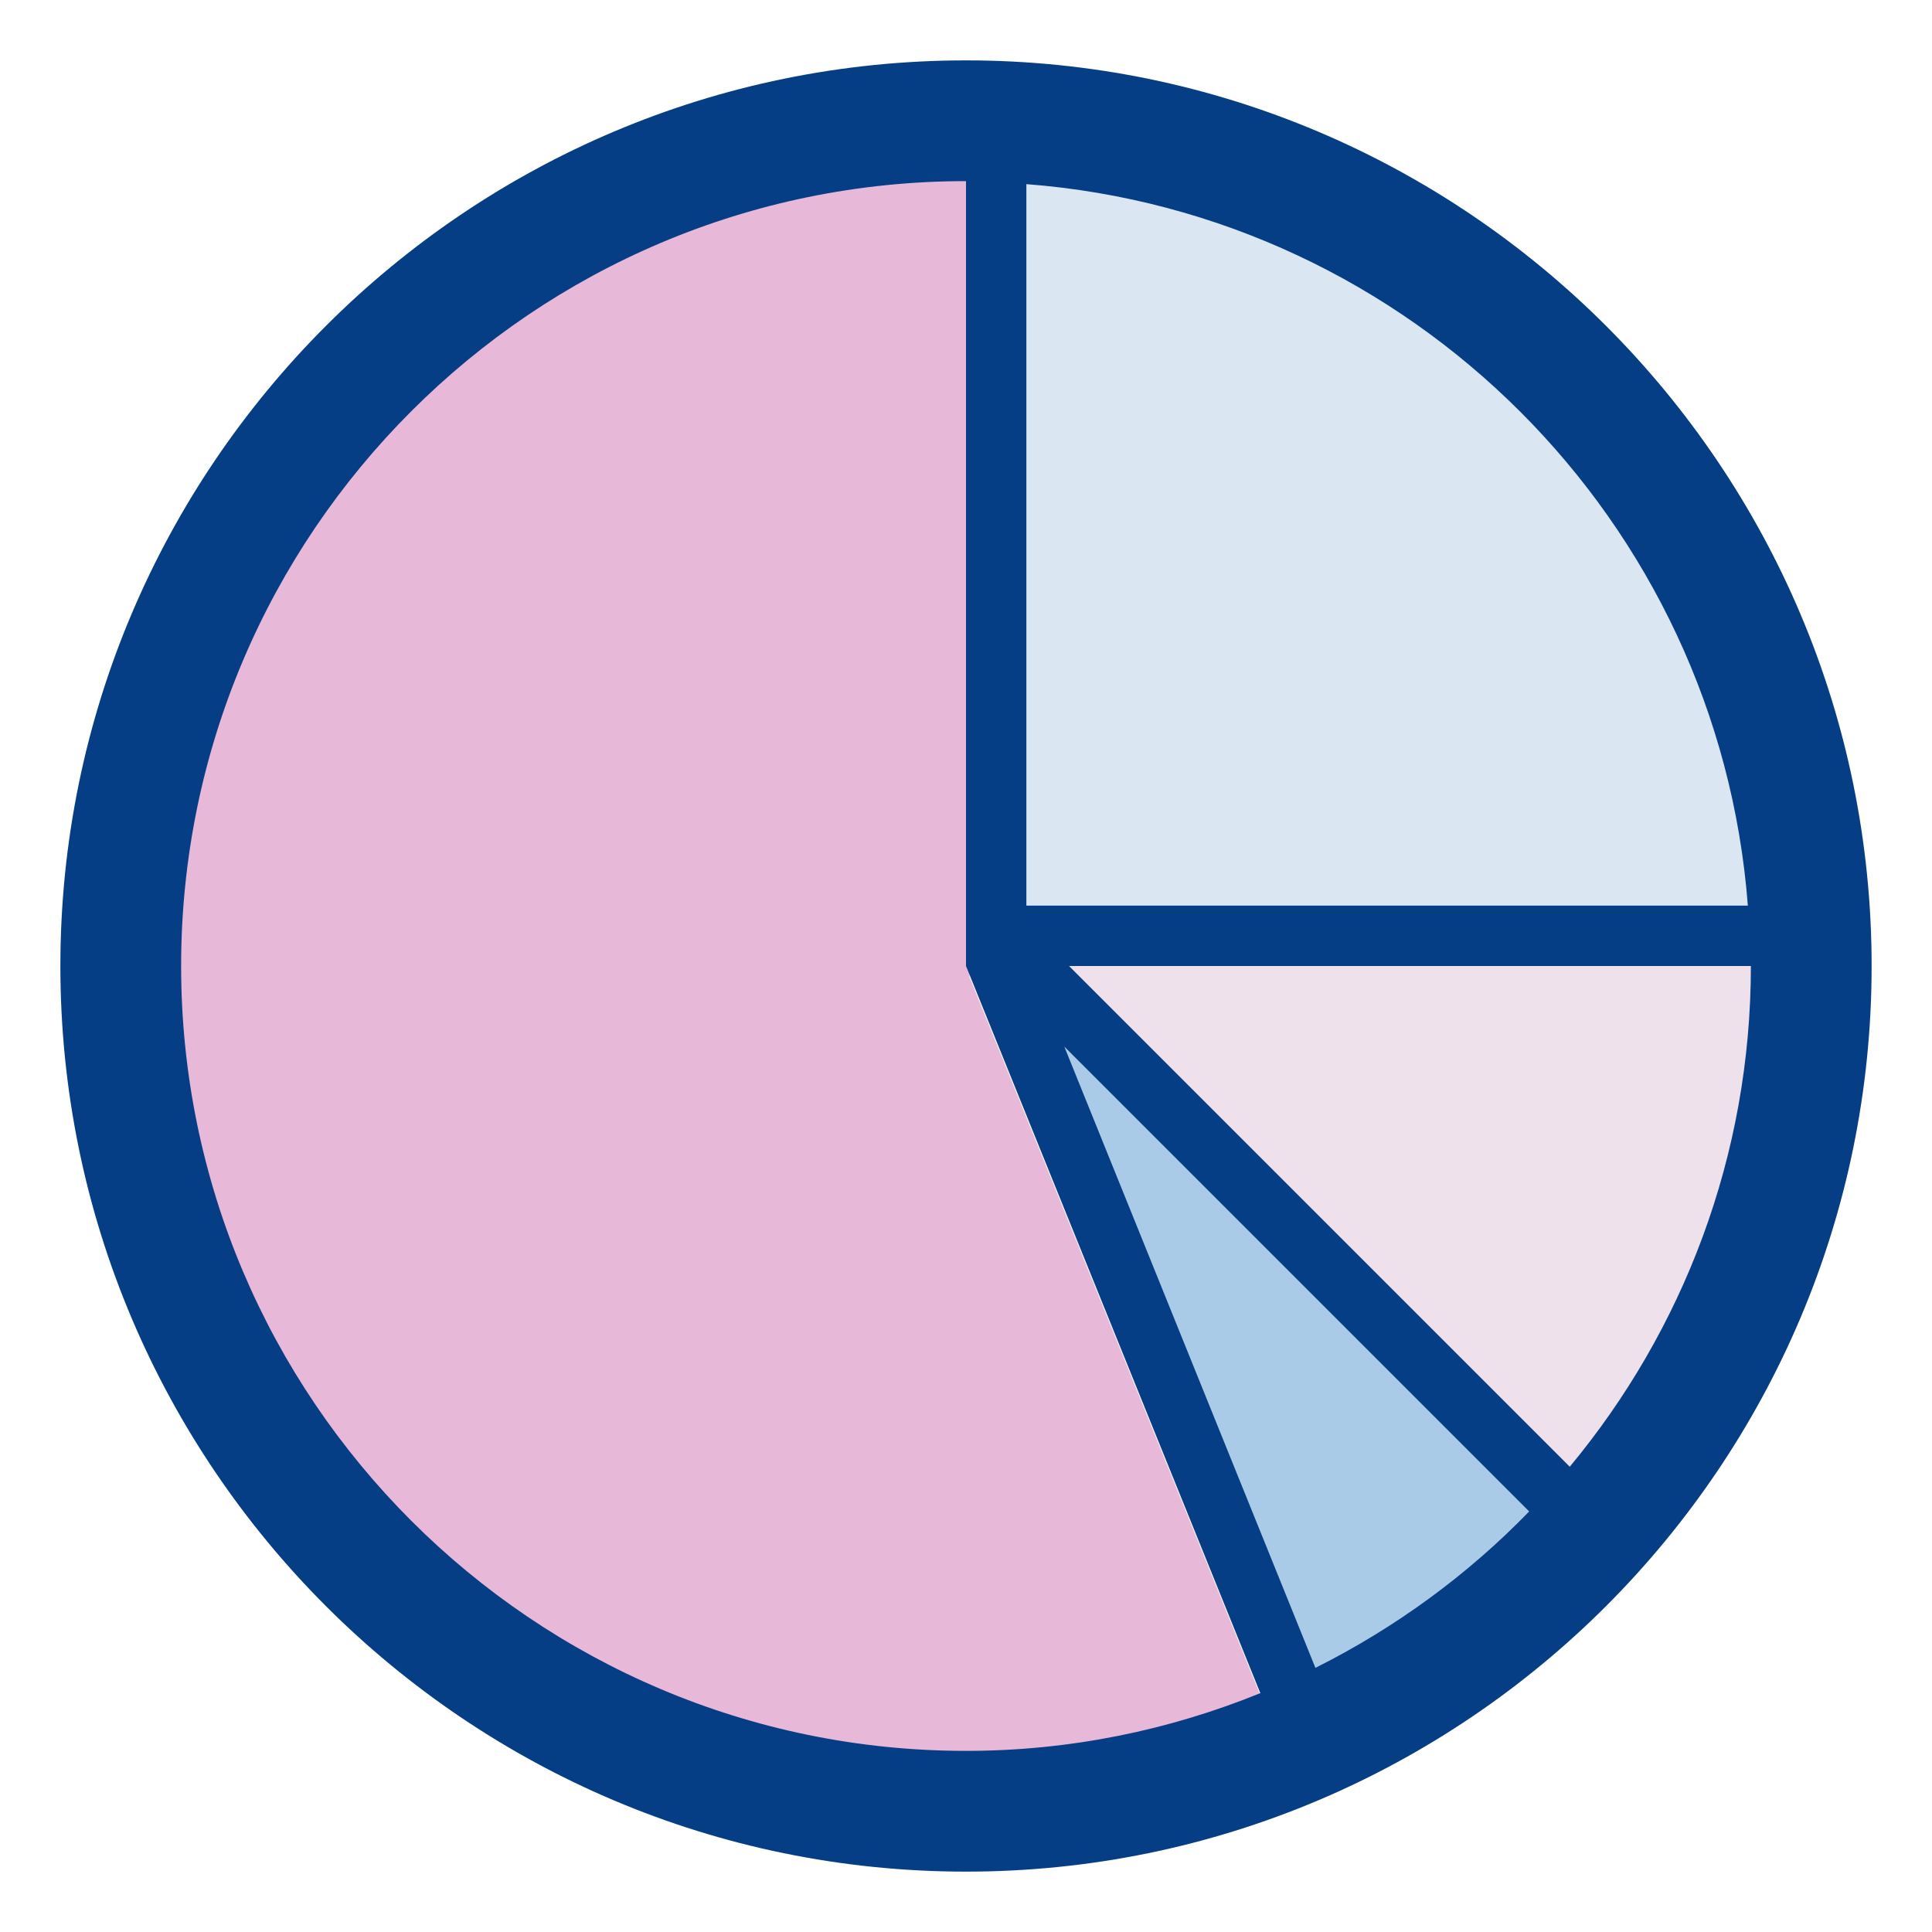
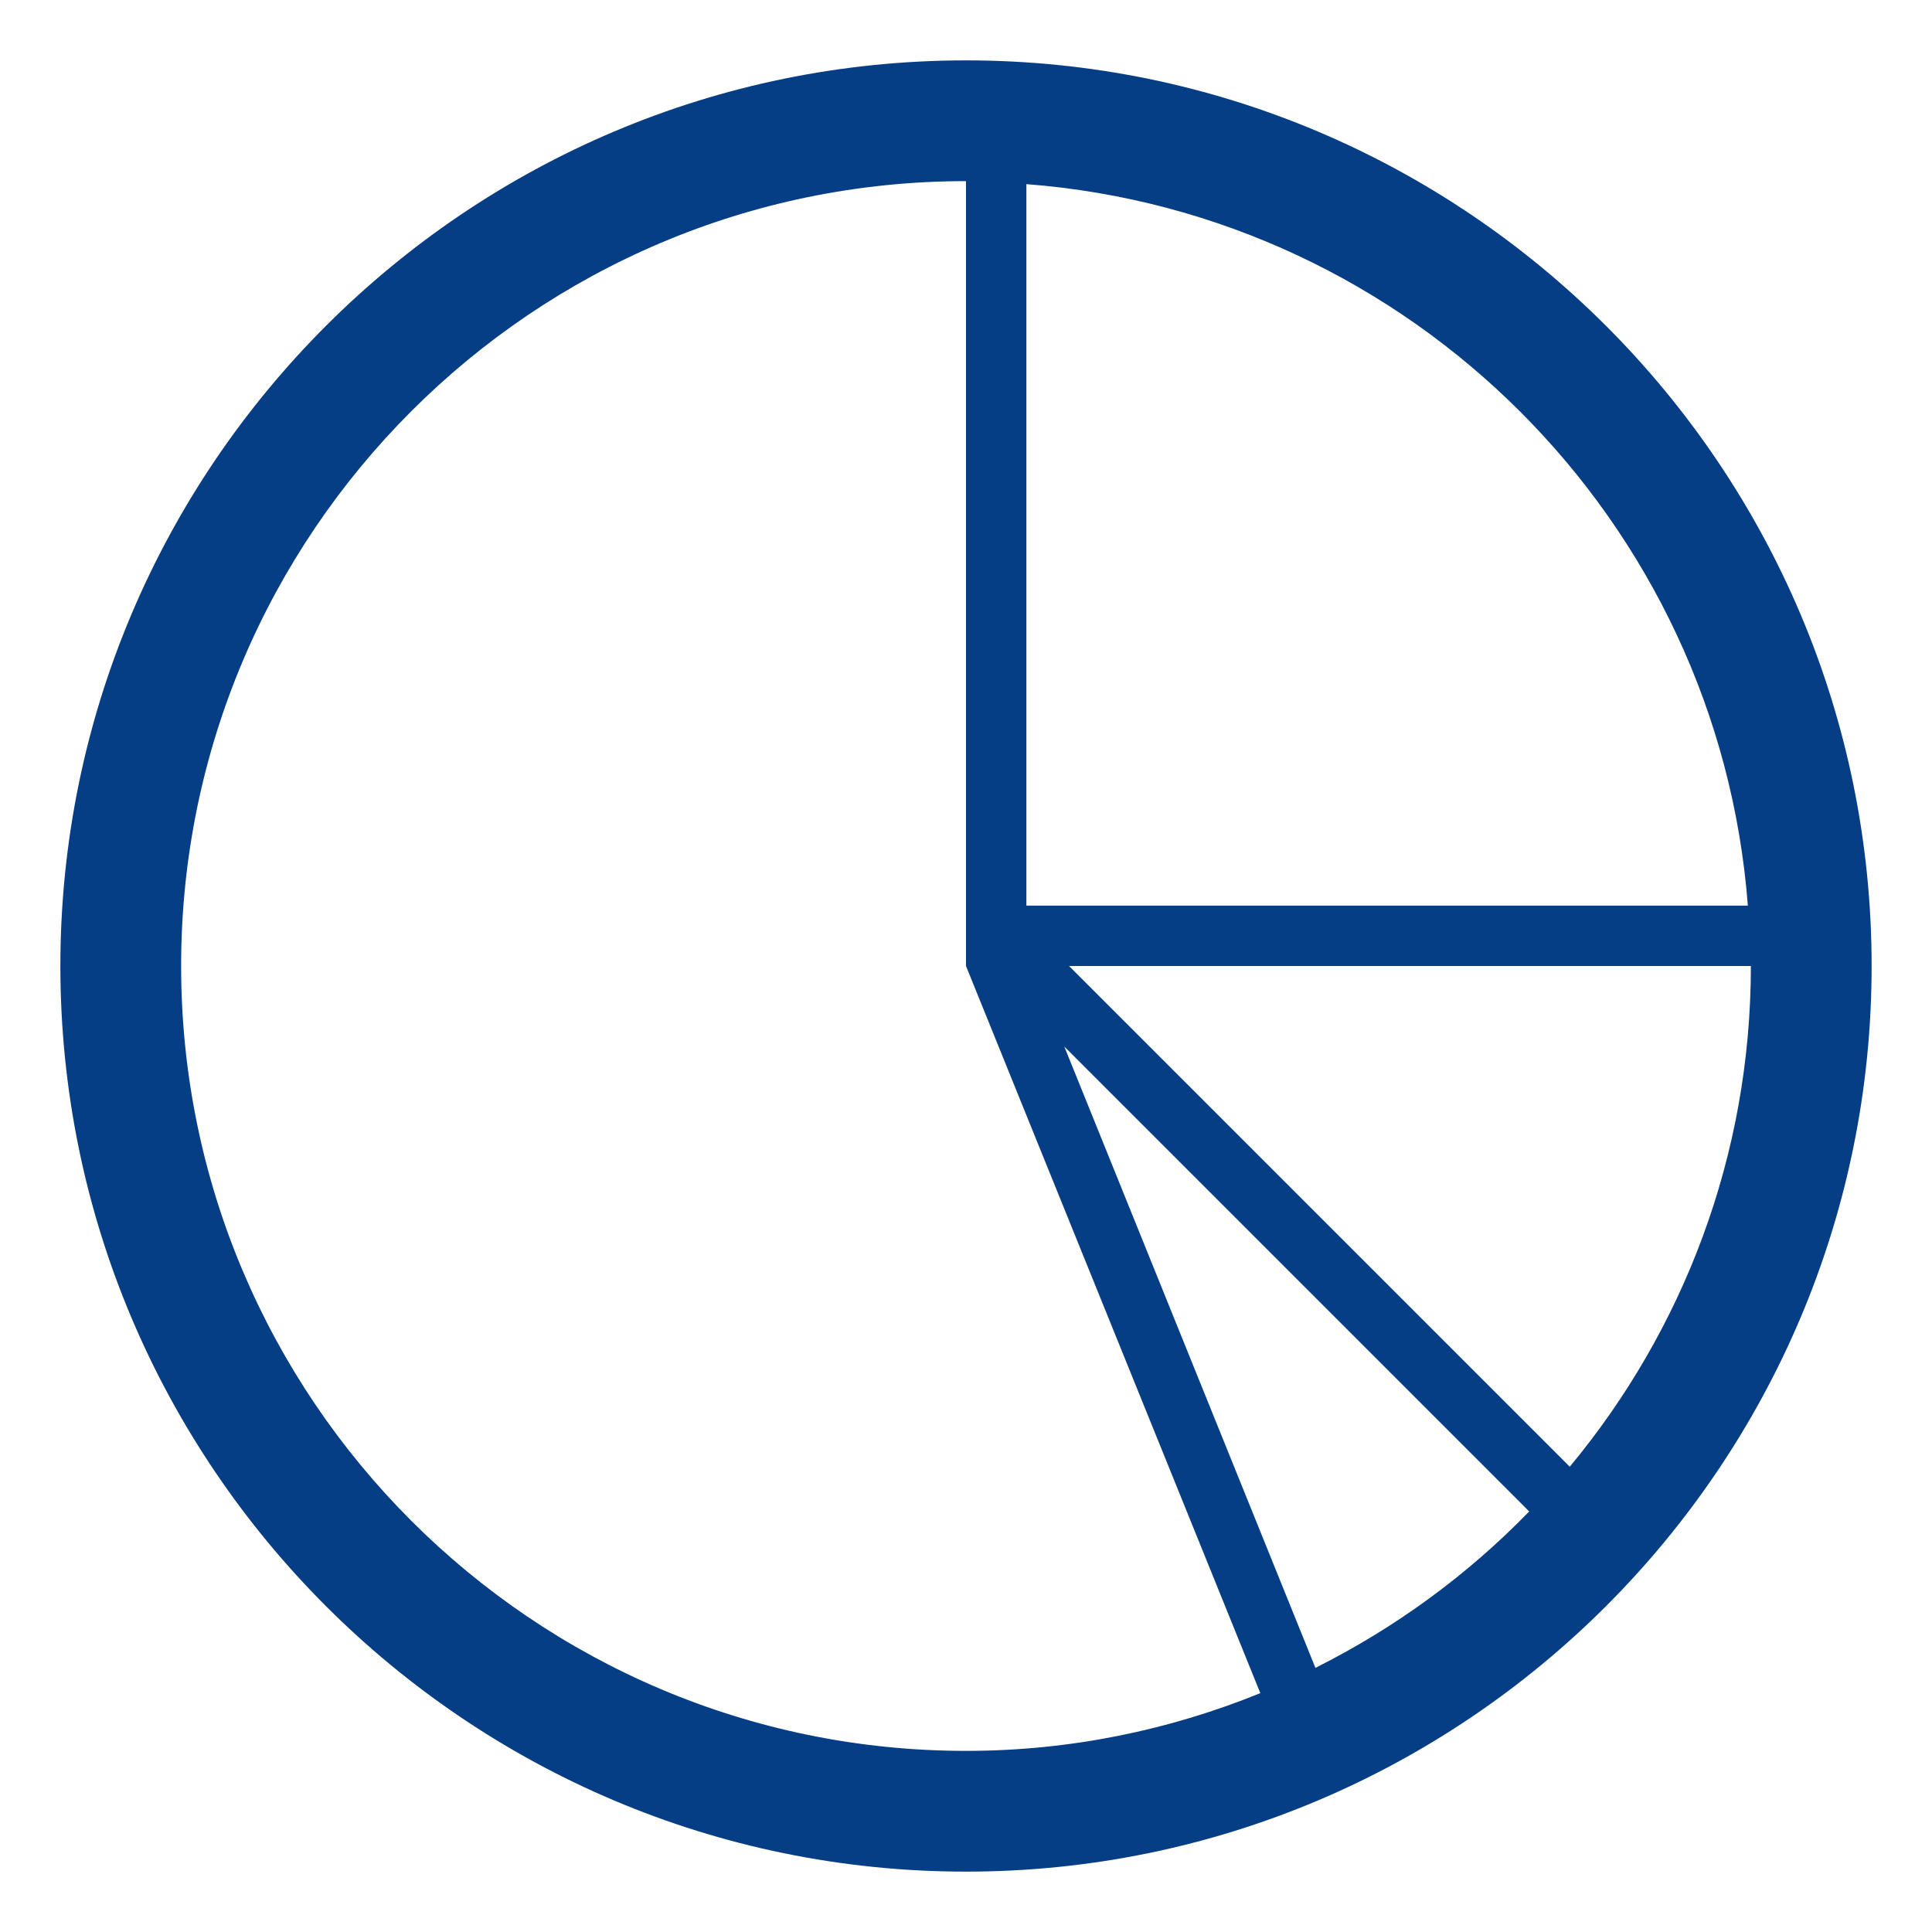
<svg xmlns="http://www.w3.org/2000/svg" version="1.1" id="Laag_1" x="0px" y="0px" viewBox="0 0 1024 1024" style="enable-background:new 0 0 1024 1024;" xml:space="preserve">
  <style type="text/css">
	.st0{fill:#AACBE8;}
	.st1{fill:#EFE1EB;}
	.st2{fill:#DAE7F2;}
	.st3{fill:#E8B8D8;}
	.st4{fill:#063E85;}
</style>
-   <path class="st0" d="M698.4,904.6L546.5,534.5l281.3,277C790.4,849.3,746.7,880.8,698.4,904.6z" />
-   <path class="st1" d="M839.2,794.6L549.6,505h394.3C943.9,615,904.6,716,839.2,794.6L839.2,794.6z" />
-   <path class="st2" d="M936,490.6H533.4V88C748,104.4,919.6,276,936,490.6L936,490.6z" />
-   <path class="st3" d="M73,517.9C73,274.8,270.8,77,513.9,77v440.9l165.4,408.5c-51.1,20.8-106.9,32.5-165.4,32.5  C270.8,958.9,73,761.1,73,517.9z" />
  <title />
  <g id="icomoon-ignore">
</g>
  <path class="st4" d="M512,32C247.3,32,32,247.3,32,512s215.3,480,480,480s480-215.3,480-480S776.7,32,512,32z M926.4,480H544V97.6  C747.8,113.2,910.8,276.2,926.4,480L926.4,480z M96,512C96,282.6,282.6,96,512,96v416l156,385.4C619.8,917,567.2,928,512,928  C282.6,928,96,741.4,96,512z M697.2,884L564.1,554.7l246.4,246.4C777.8,834.8,739.5,862.8,697.2,884z M832,777.4L566.6,512H928  C928,612.8,891.9,705.3,832,777.4L832,777.4z" />
</svg>